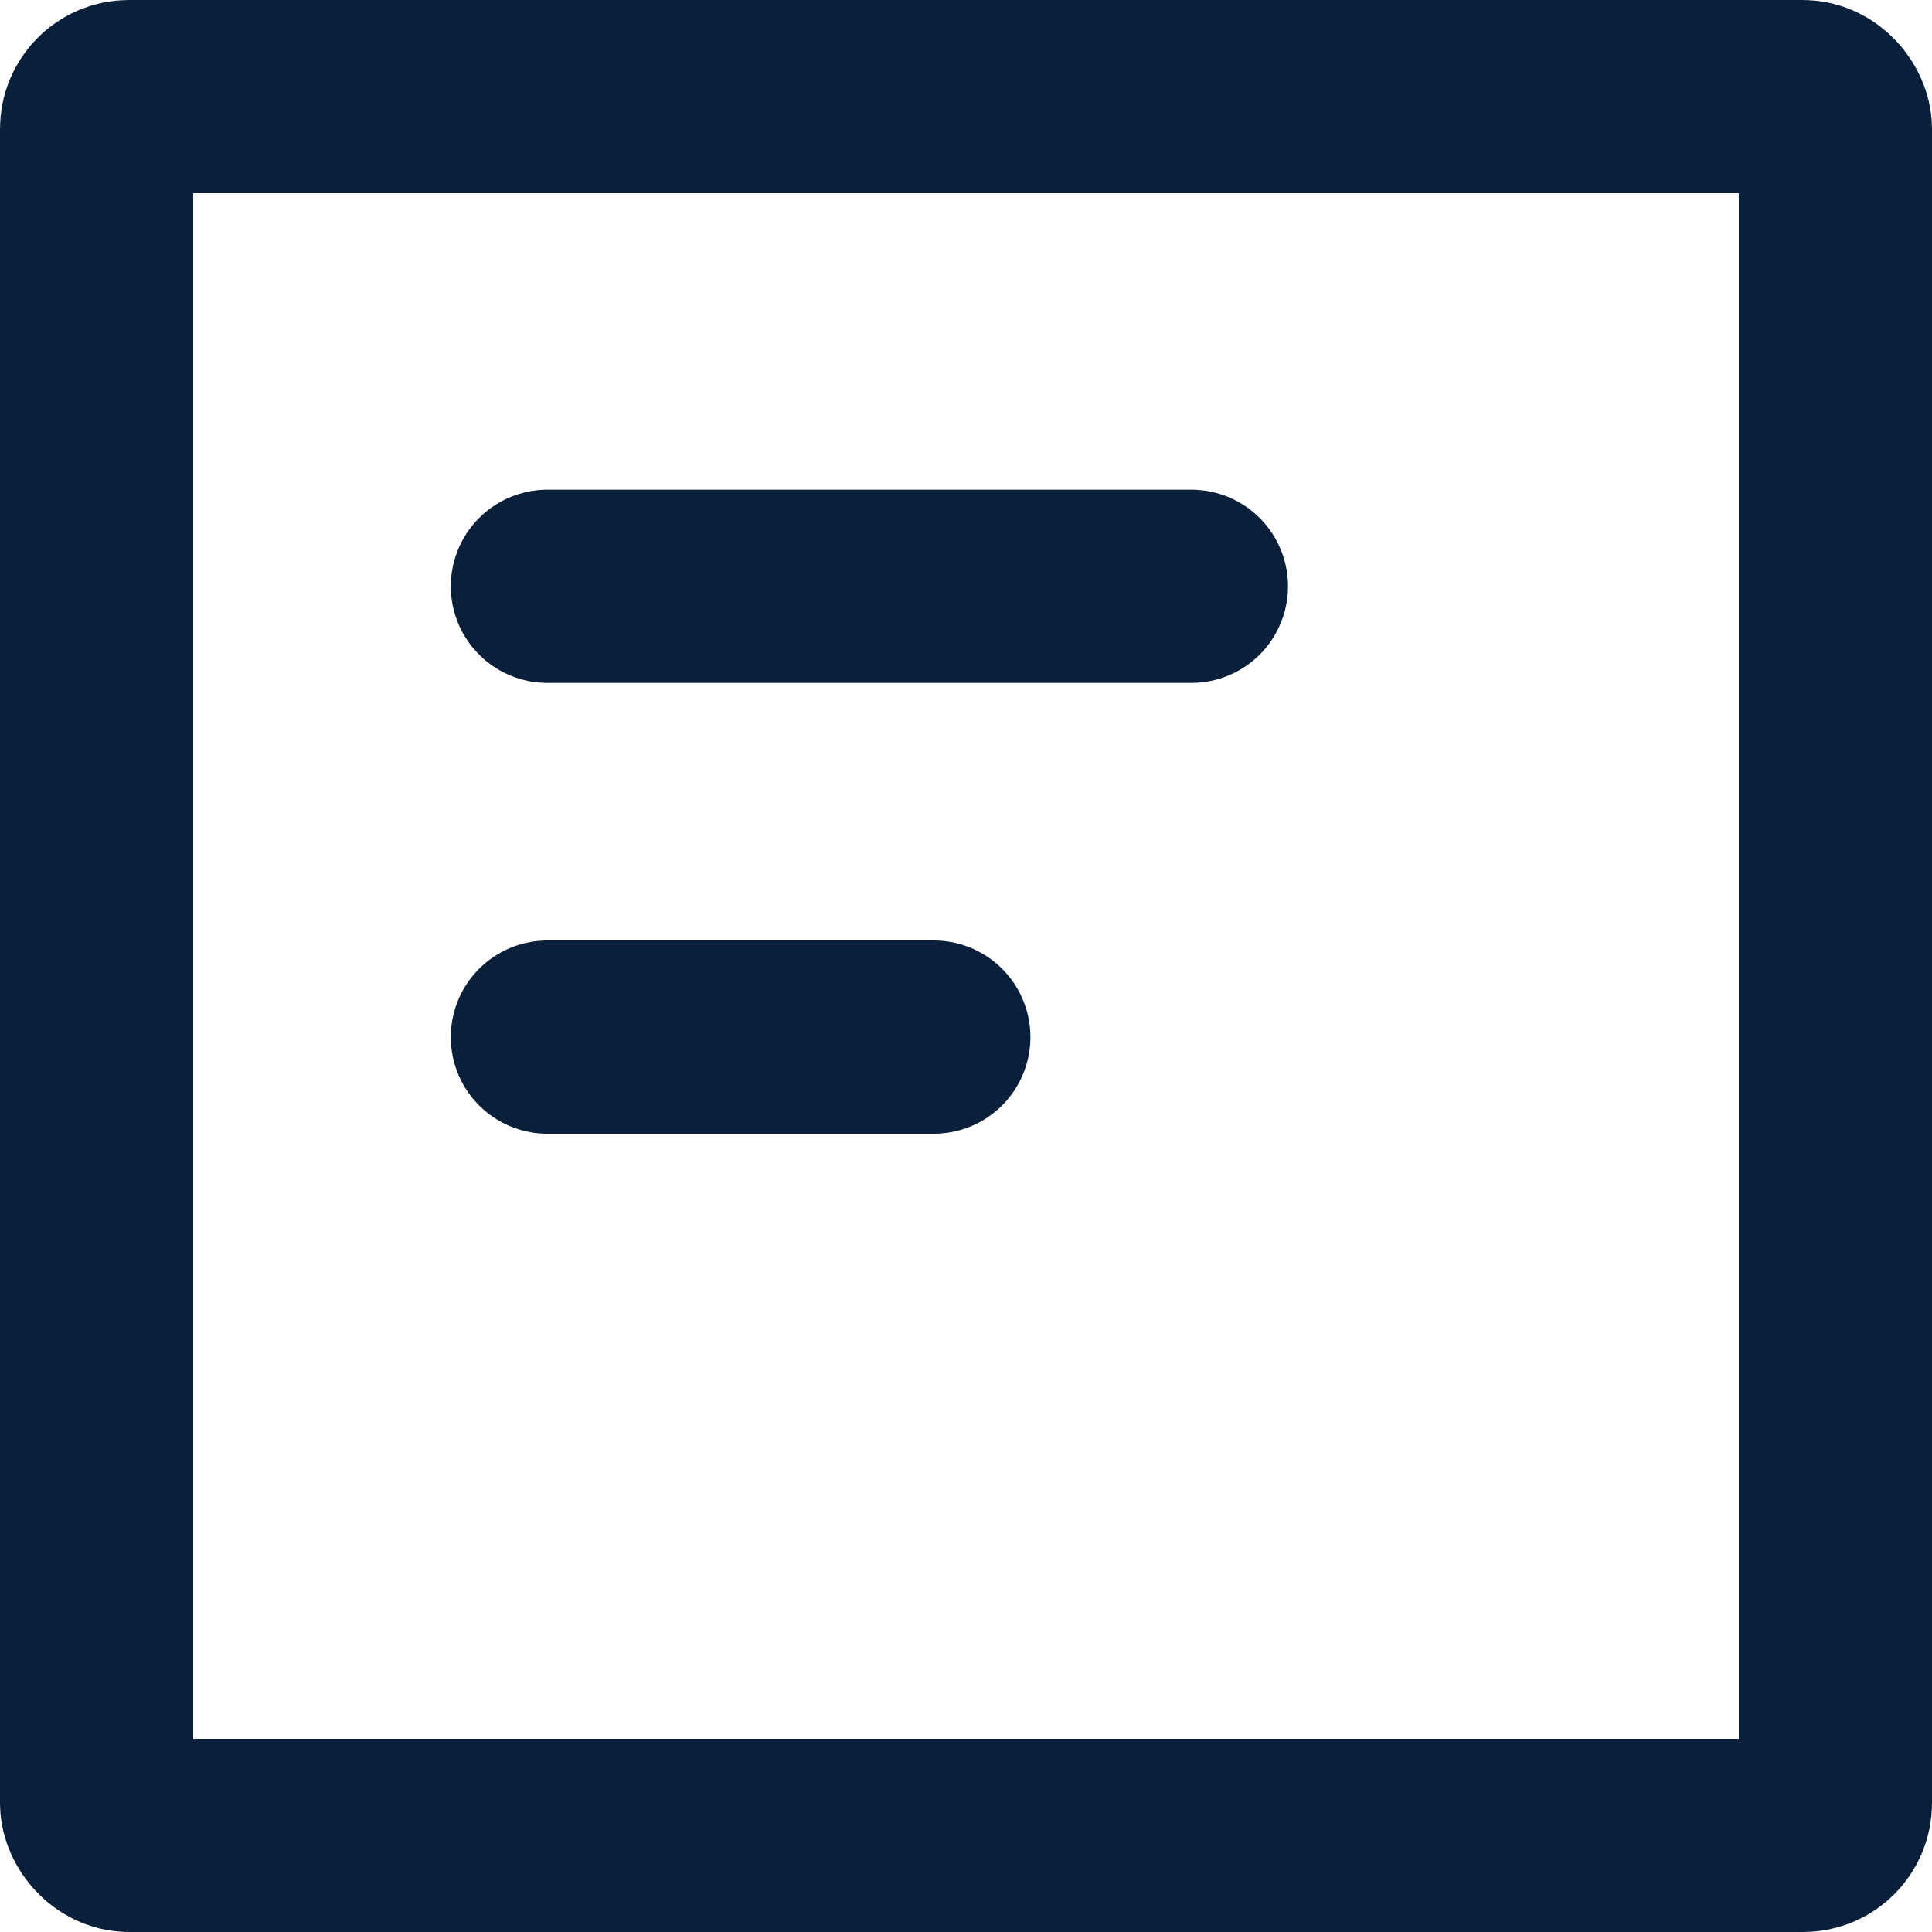
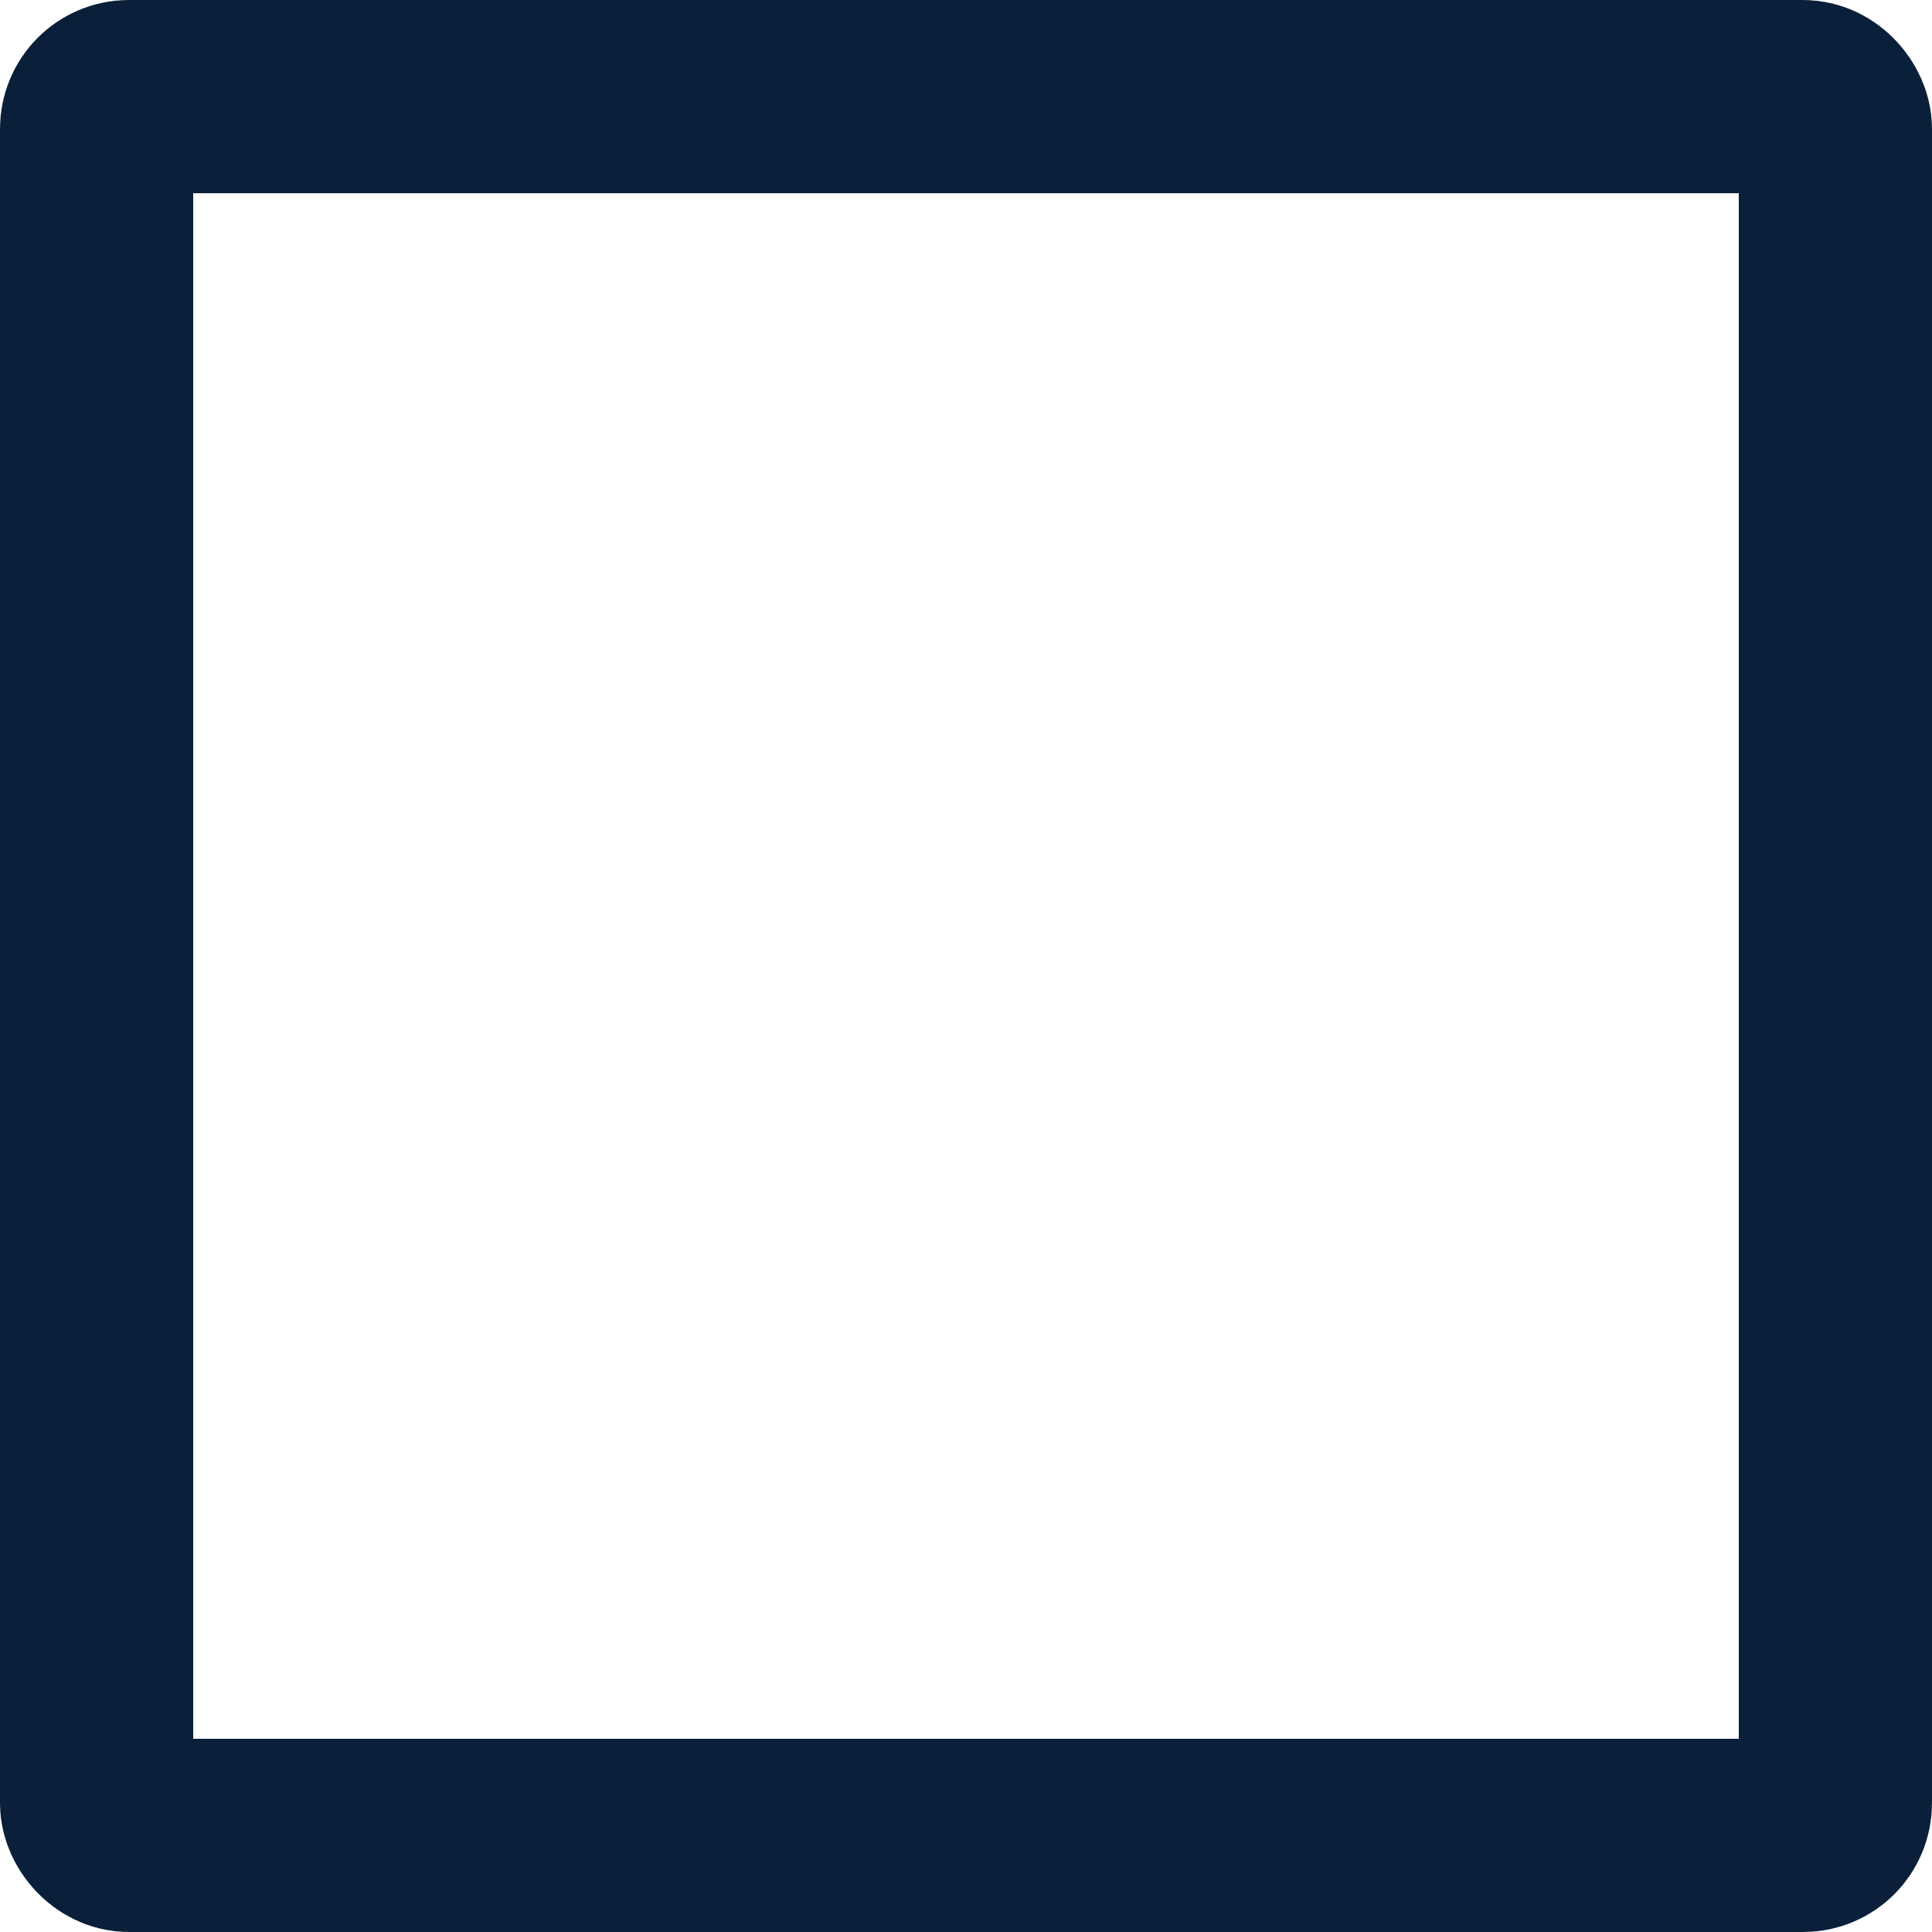
<svg xmlns="http://www.w3.org/2000/svg" width="30" height="30" viewBox="0 0 30 30">
  <g id="Group_1068" data-name="Group 1068" transform="translate(-1869 -612)">
    <g id="Rectangle_486" data-name="Rectangle 486" transform="translate(1869 612)" fill="none" stroke="#091f3a" stroke-width="3">
-       <rect width="30" height="30" rx="2" stroke="none" />
      <rect x="1.5" y="1.5" width="27" height="27" rx="0.5" fill="none" />
    </g>
    <g id="Group_1067" data-name="Group 1067" transform="translate(1877.5 621.104)">
-       <line id="Line_591" data-name="Line 591" x2="10" fill="none" stroke="#091f3a" stroke-linecap="round" stroke-width="3" />
-       <line id="Line_592" data-name="Line 592" x2="6" transform="translate(0 7)" fill="none" stroke="#091f3a" stroke-linecap="round" stroke-width="3" />
-     </g>
+       </g>
  </g>
</svg>